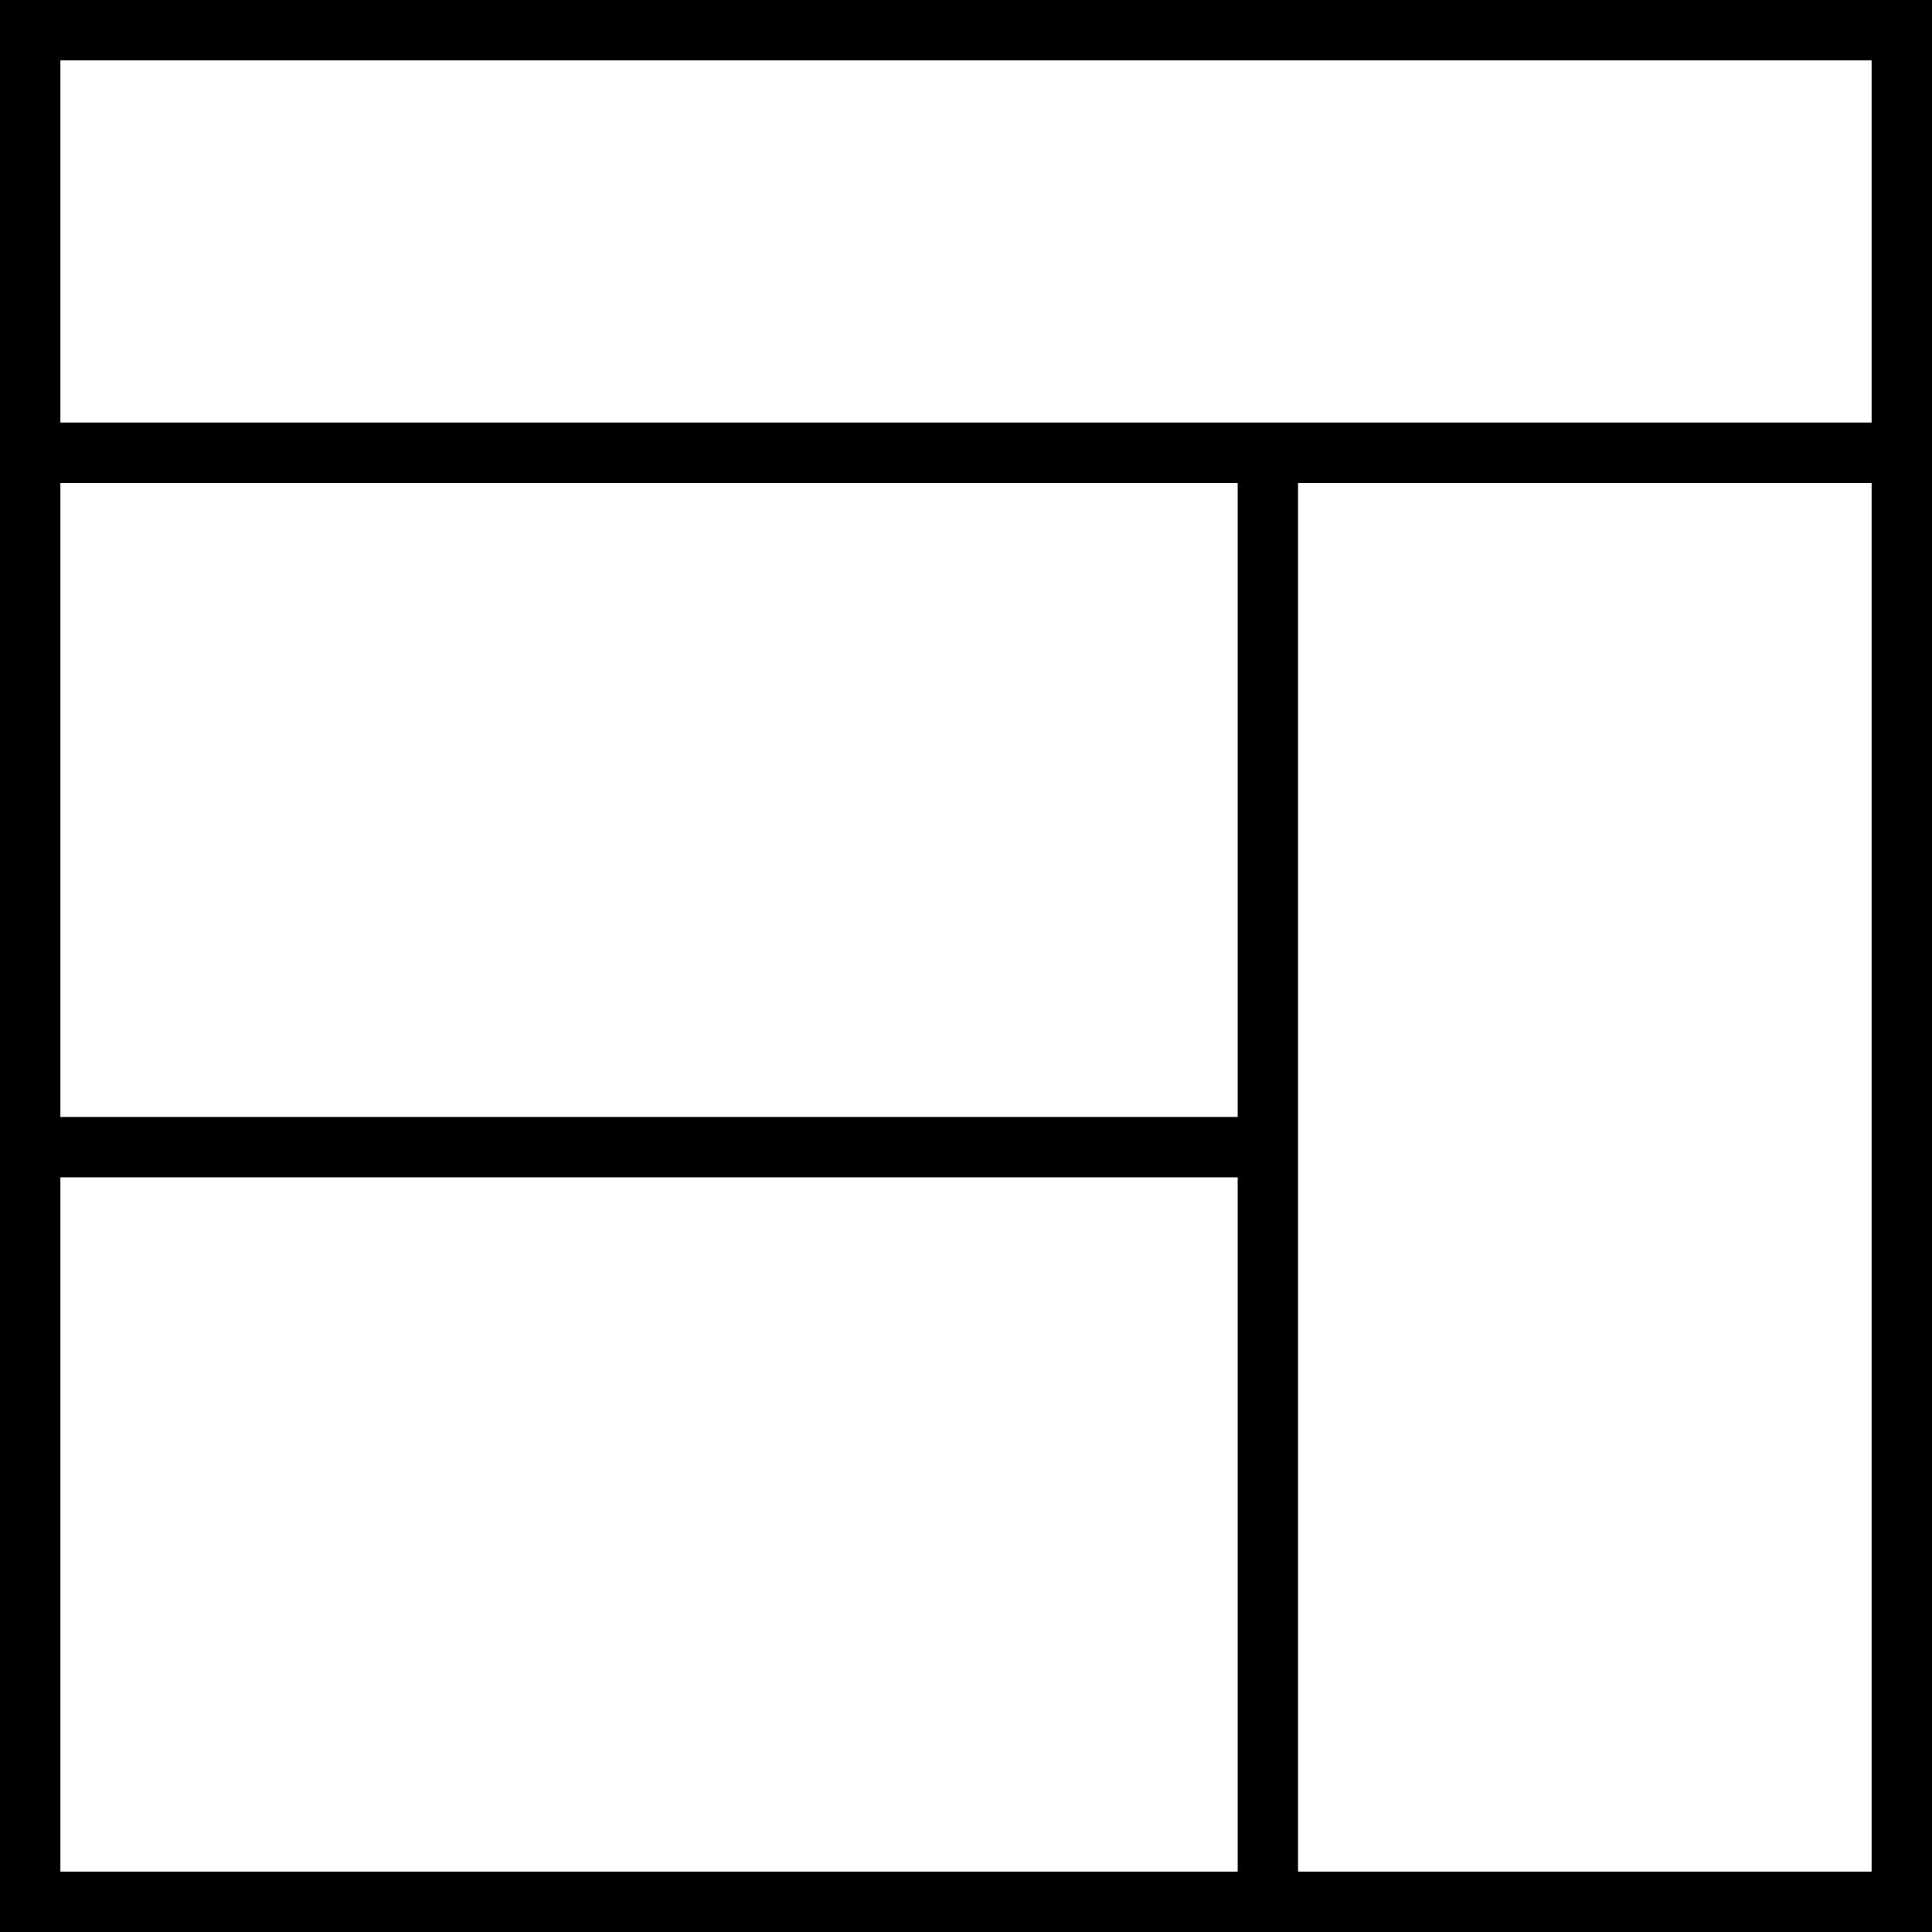
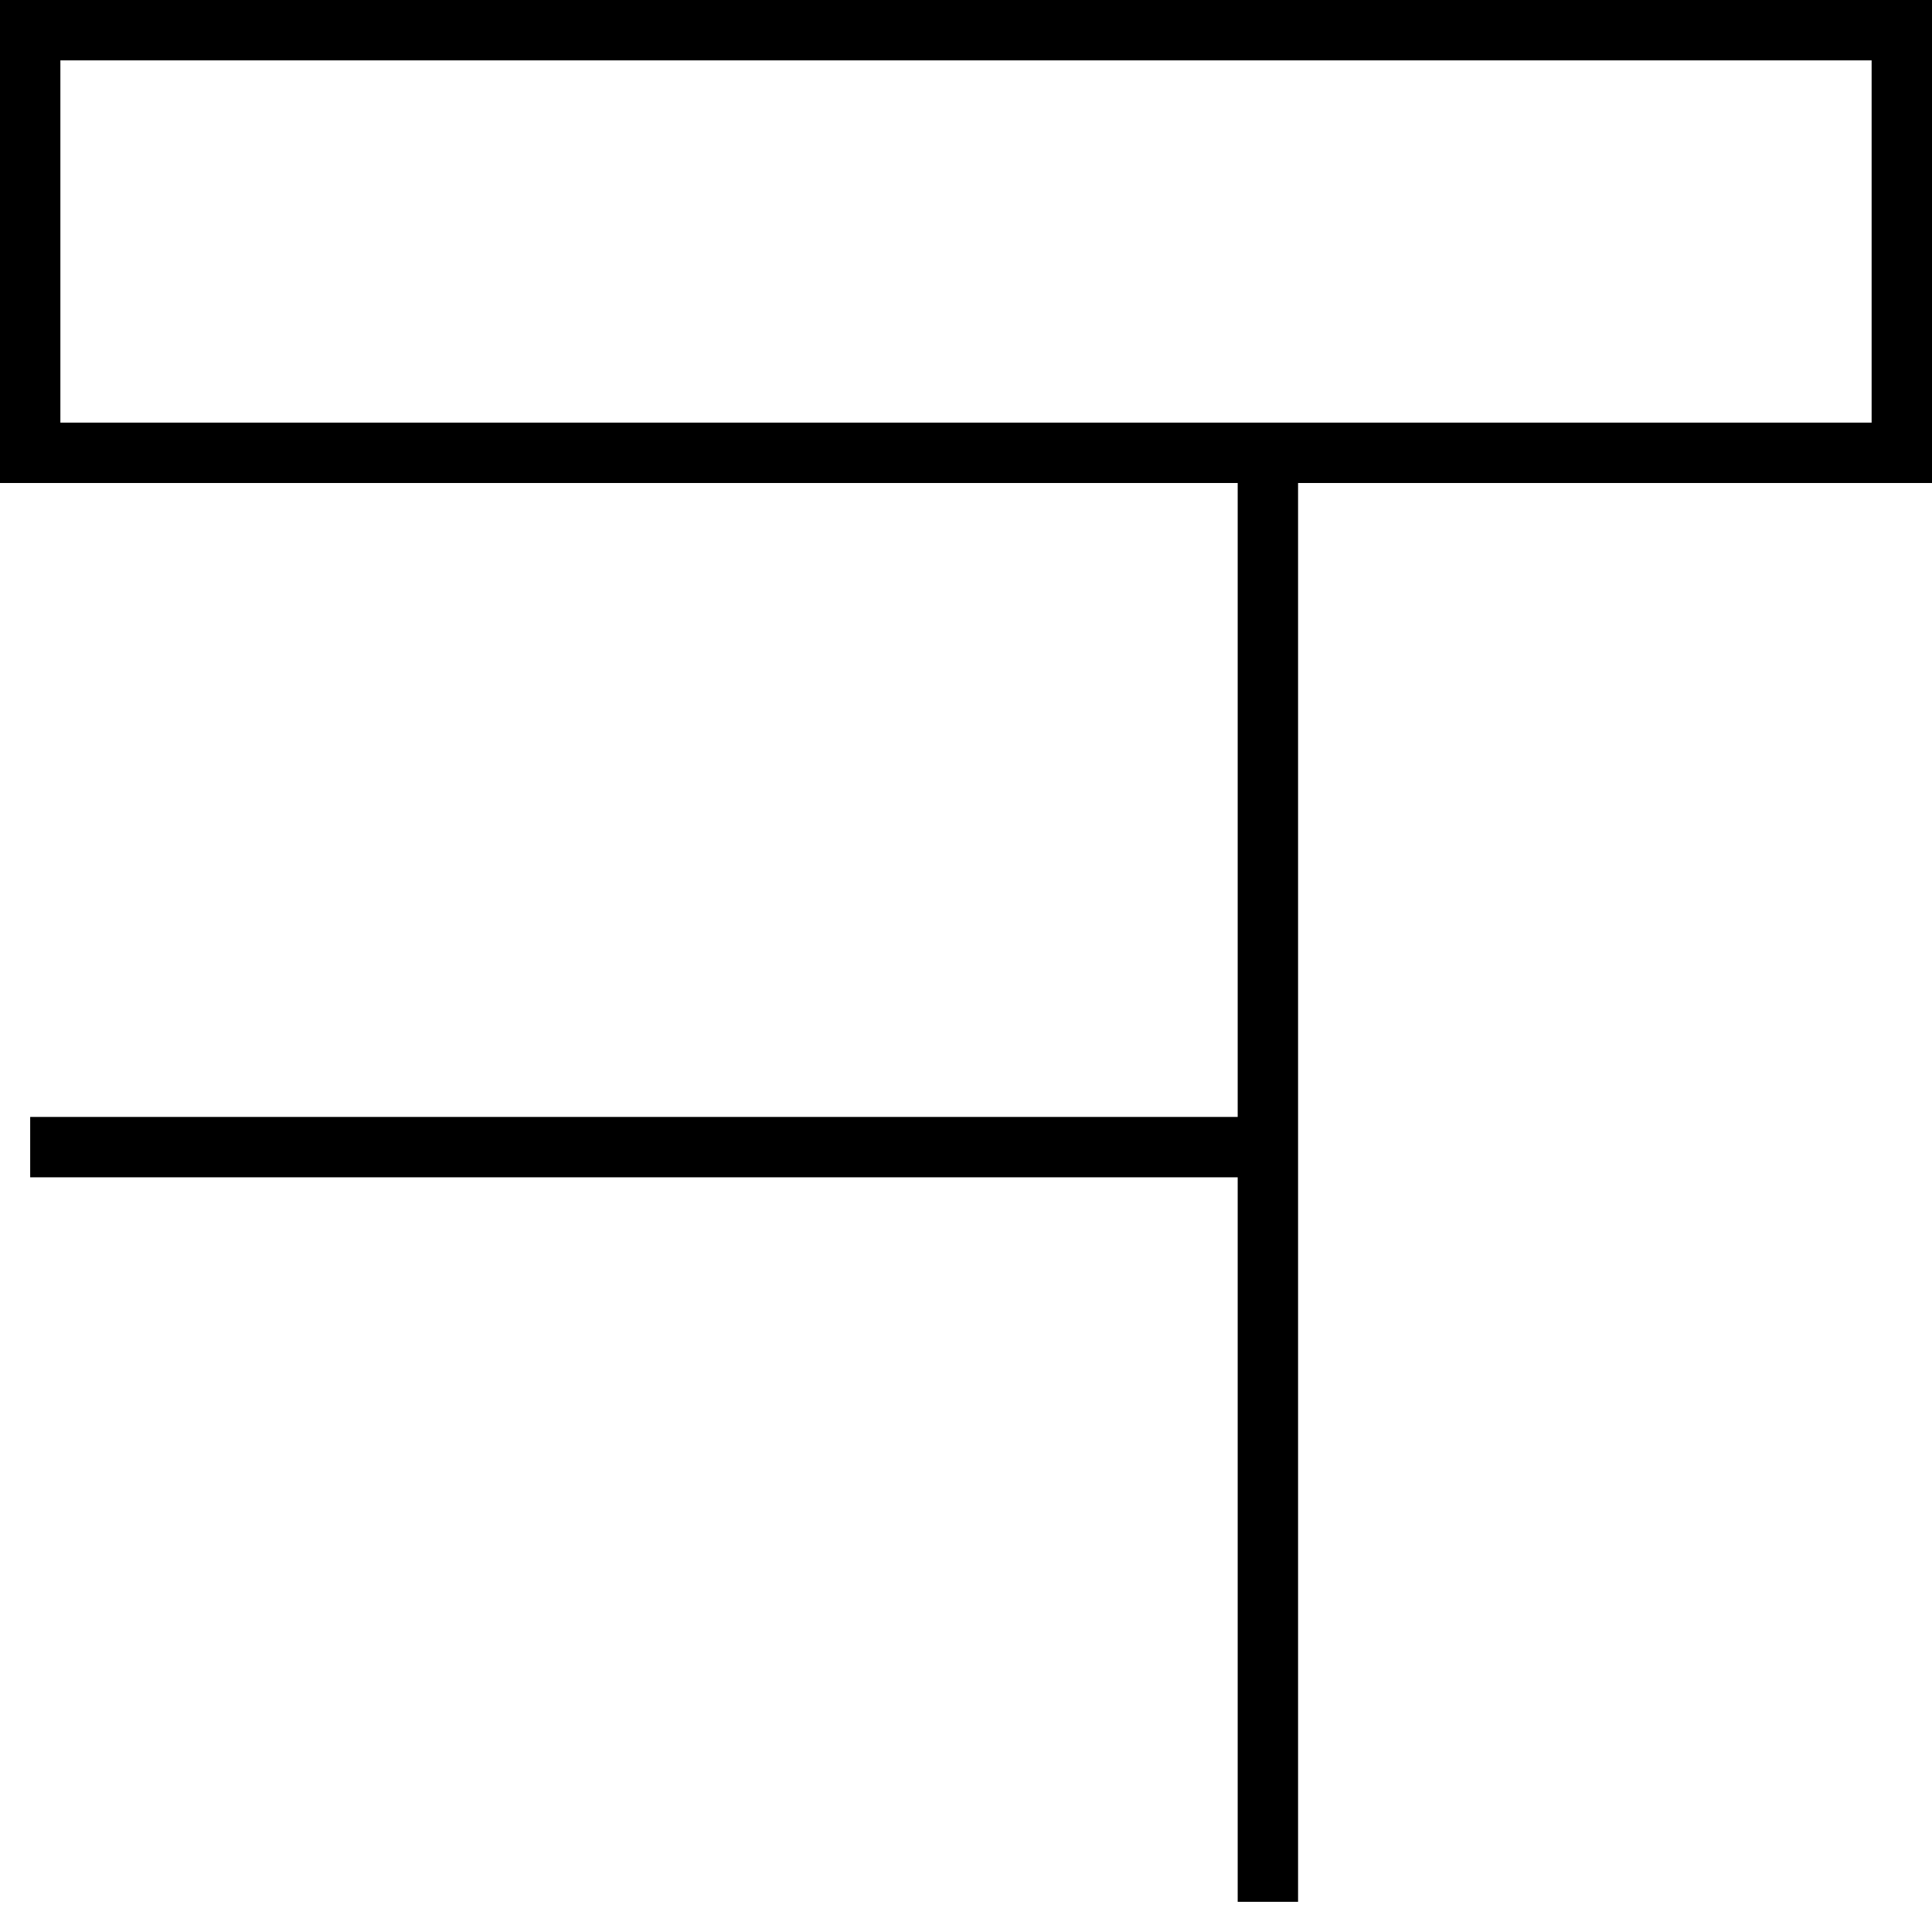
<svg xmlns="http://www.w3.org/2000/svg" version="1.0" id="Layer_1" x="0px" y="0px" width="96px" height="96px" viewBox="0 0 64 64" enable-background="new 0 0 64 64" xml:space="preserve" data-global-elvn="enableViewport, enableClick, none, startInvisible, notResponsive, 0, notLoop, 500">
  <rect x="1" y="1" fill="none" stroke="#000000" stroke-width="2" stroke-miterlimit="10" width="62" height="14" data-elvn="drawLines, 0, 1000, #000000, 2, random" class="elvn-layer" />
-   <rect x="1" y="15" fill="none" stroke="#000000" stroke-width="2" stroke-miterlimit="10" width="62" height="48" data-elvn="drawLines, 0, 1000, #000000, 2, random" class="elvn-layer" />
  <line fill="none" stroke="#000000" stroke-width="2" stroke-miterlimit="10" x1="42" y1="15" x2="42" y2="63" data-elvn="drawLines, 0, 1000, #000000, 2, random" class="elvn-layer" />
  <line fill="none" stroke="#000000" stroke-width="2" stroke-miterlimit="10" x1="1" y1="38" x2="42" y2="38" data-elvn="drawLines, 0, 1000, #000000, 2, random" class="elvn-layer" />
</svg>